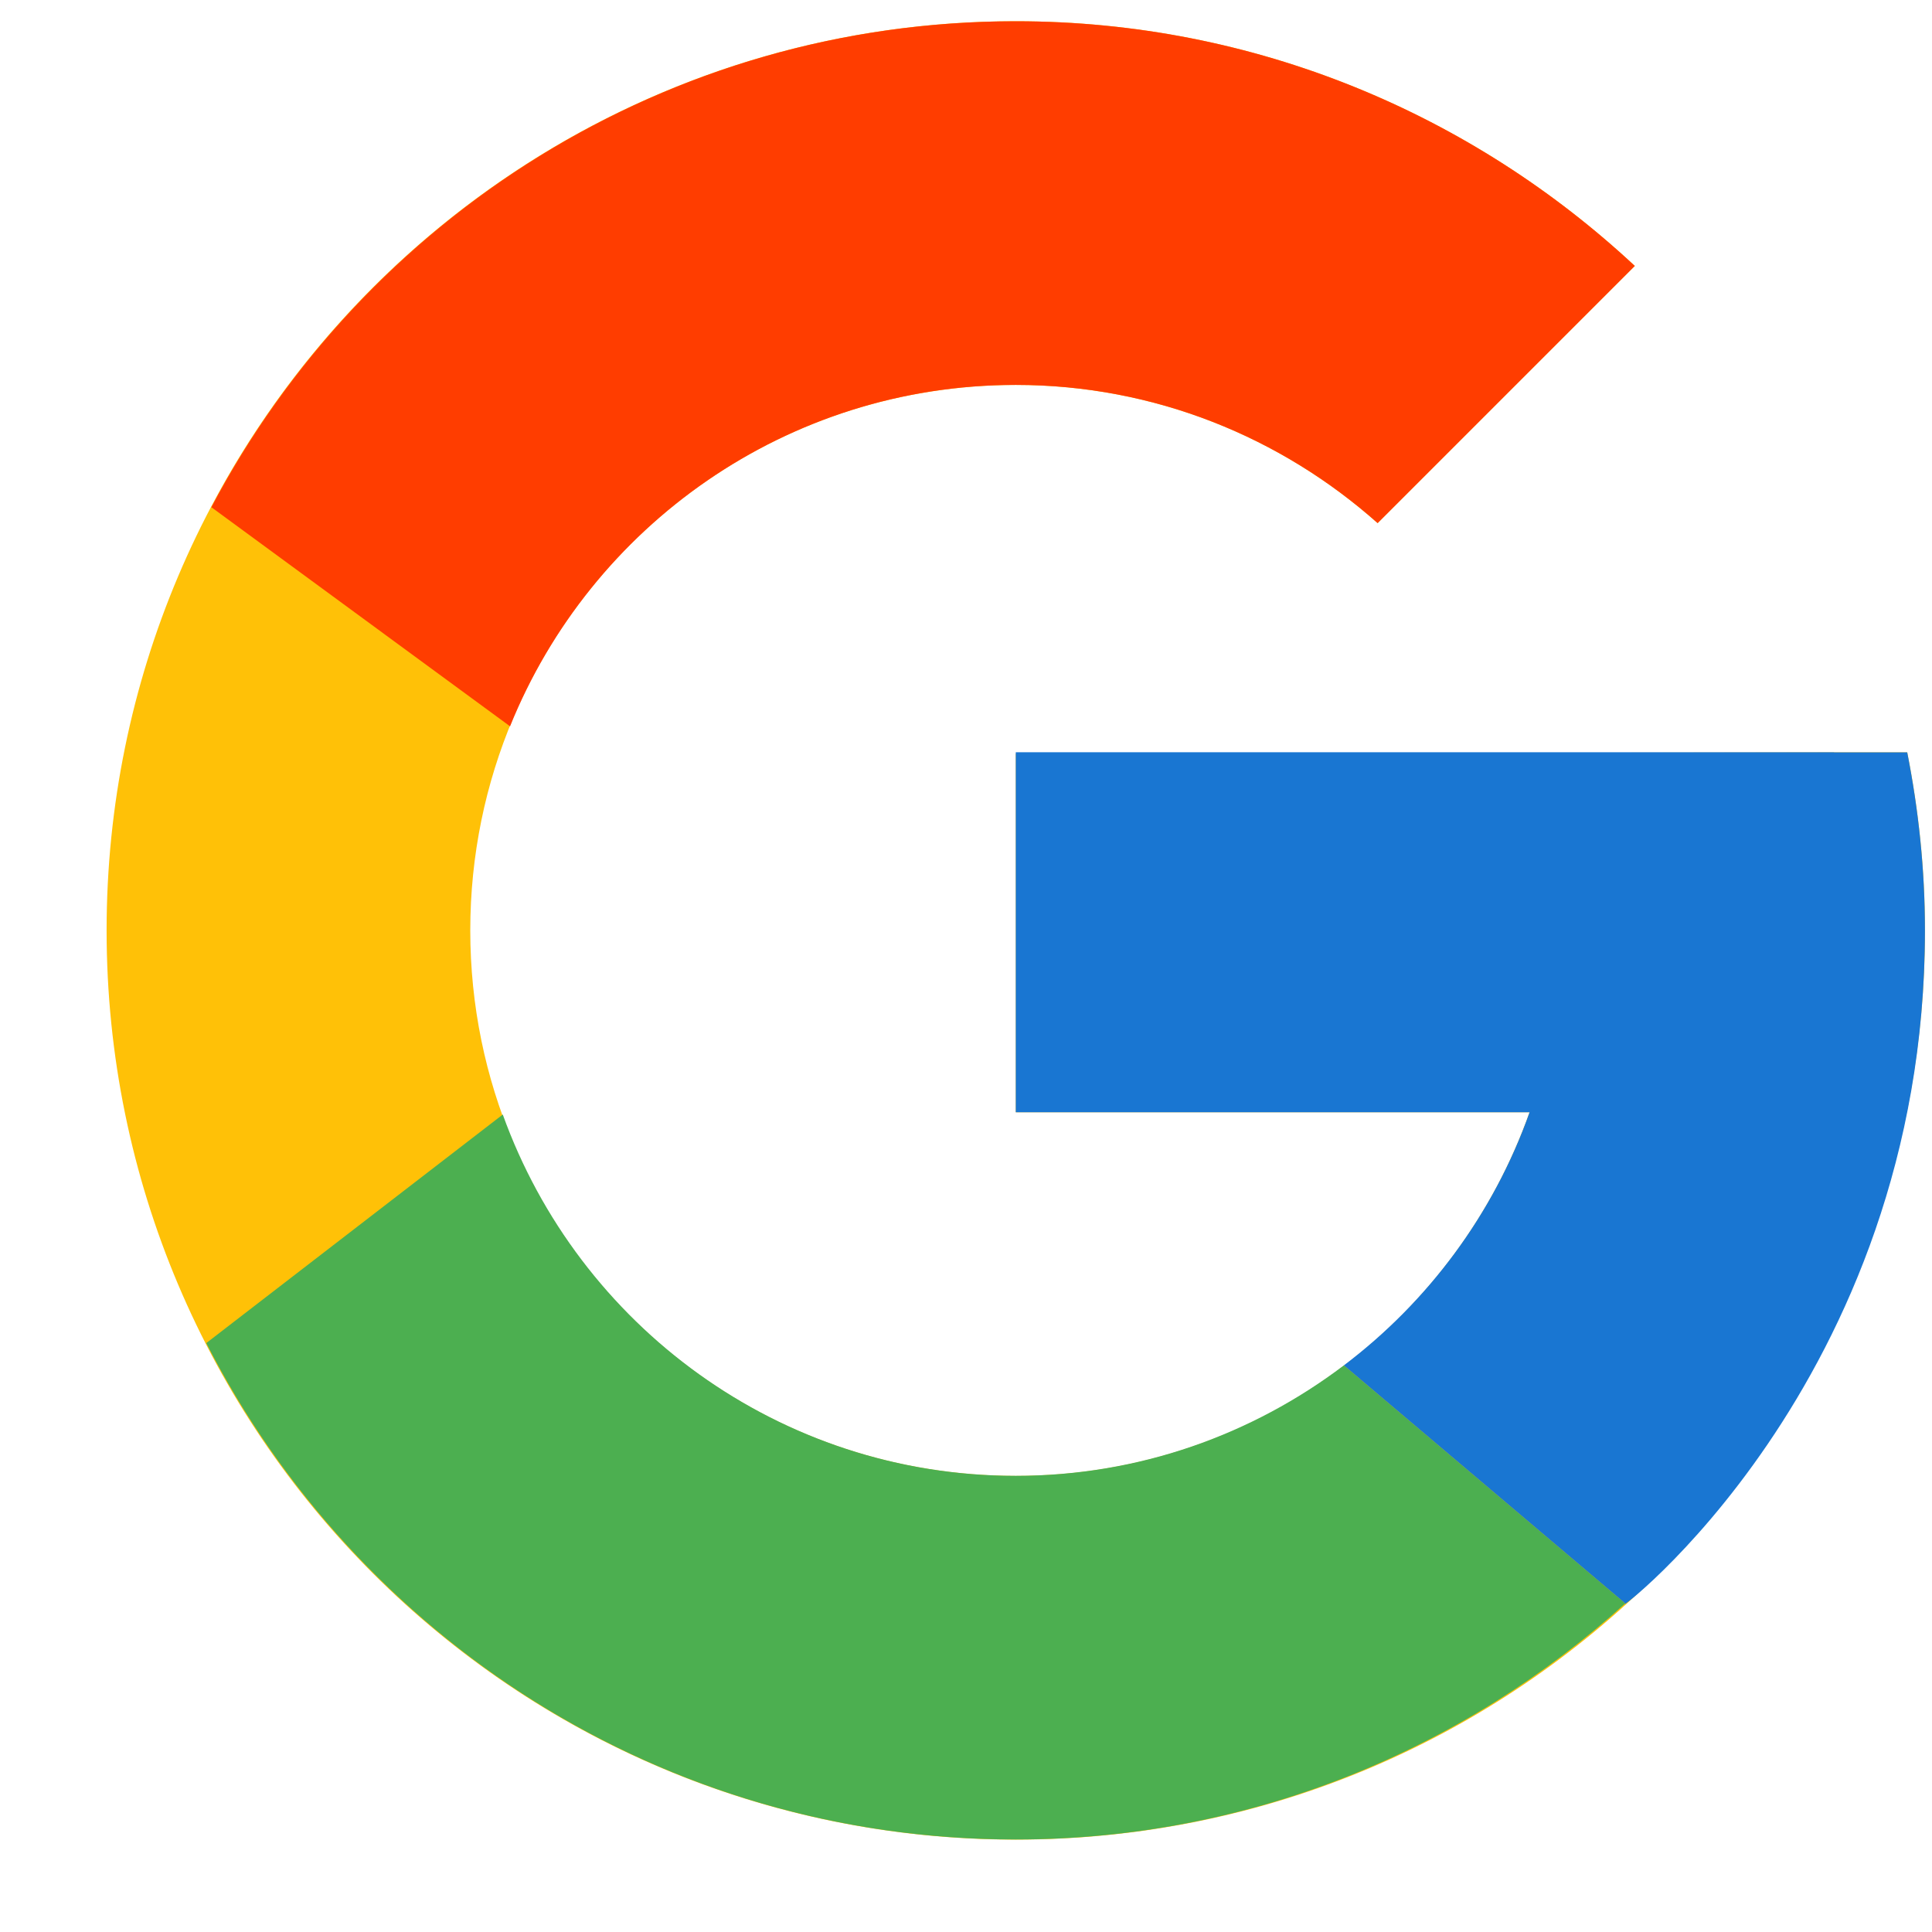
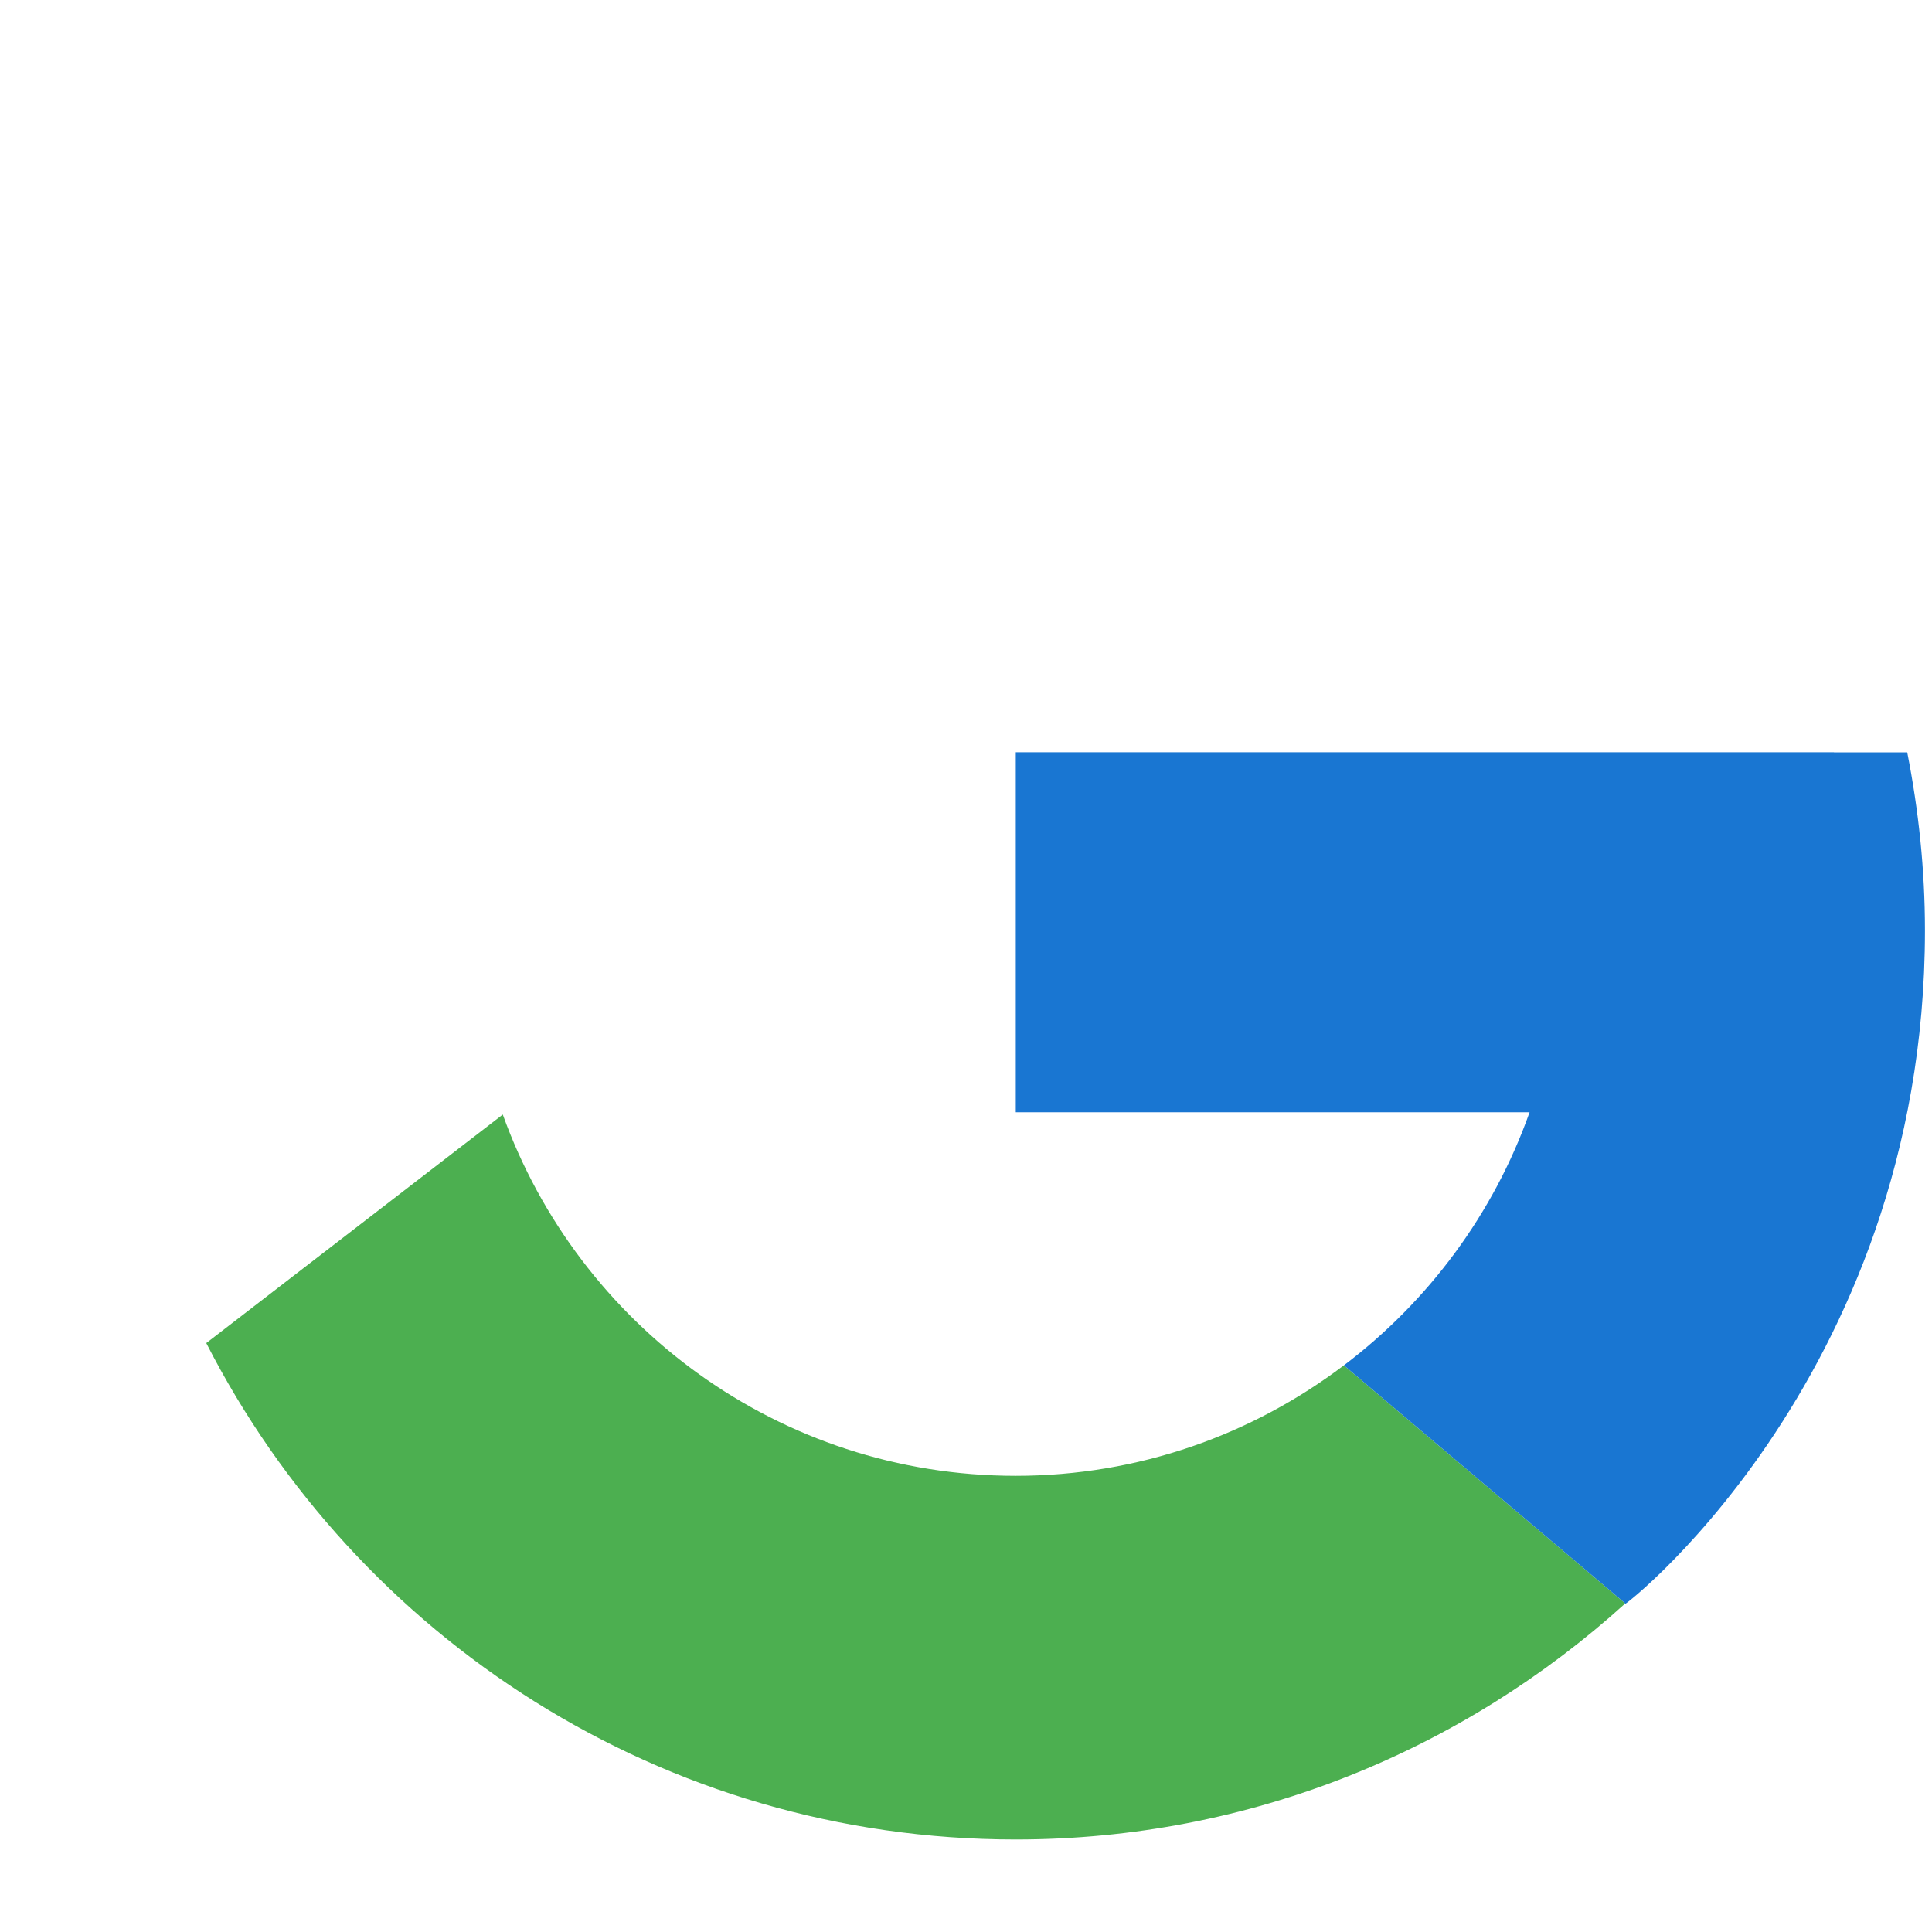
<svg xmlns="http://www.w3.org/2000/svg" width="17" height="17" viewBox="0 0 17 17" fill="none">
-   <path d="M16.782 6.62H16.137L8.938 6.632V9.787H13.459C12.799 11.65 11.027 12.987 8.938 12.987C6.287 12.987 4.138 10.838 4.138 8.187C4.138 5.536 6.287 3.387 8.938 3.387C10.161 3.387 11.274 3.849 12.122 4.603L14.385 2.34C12.956 1.008 11.045 0.187 8.938 0.187C4.519 0.187 0.938 3.769 0.938 8.187C0.938 12.605 4.519 16.187 8.938 16.187C13.355 16.187 16.938 12.605 16.938 8.187C16.938 7.651 16.882 7.127 16.782 6.62Z" fill="#FFC107" />
-   <path d="M1.86 4.463L4.488 6.391C5.199 4.63 6.922 3.387 8.938 3.387C10.161 3.387 11.274 3.849 12.122 4.603L14.385 2.34C12.956 1.008 11.045 0.187 8.938 0.187C5.865 0.187 3.2 1.922 1.86 4.463Z" fill="#FF3D00" />
  <path d="M8.937 16.186C11.004 16.186 12.881 15.395 14.301 14.109L11.825 12.014C11.022 12.622 10.023 12.986 8.937 12.986C6.856 12.986 5.09 11.659 4.424 9.807L1.815 11.818C3.139 14.408 5.828 16.186 8.937 16.186Z" fill="#4CAF50" />
  <path d="M16.782 6.62H16.137L16.138 6.619H8.938L8.938 9.787H13.459C13.142 10.682 12.566 11.454 11.824 12.015L11.825 12.014L14.301 14.109C14.126 14.268 16.938 12.187 16.938 8.187C16.938 7.651 16.882 7.127 16.782 6.62Z" fill="#1976D2" />
</svg>